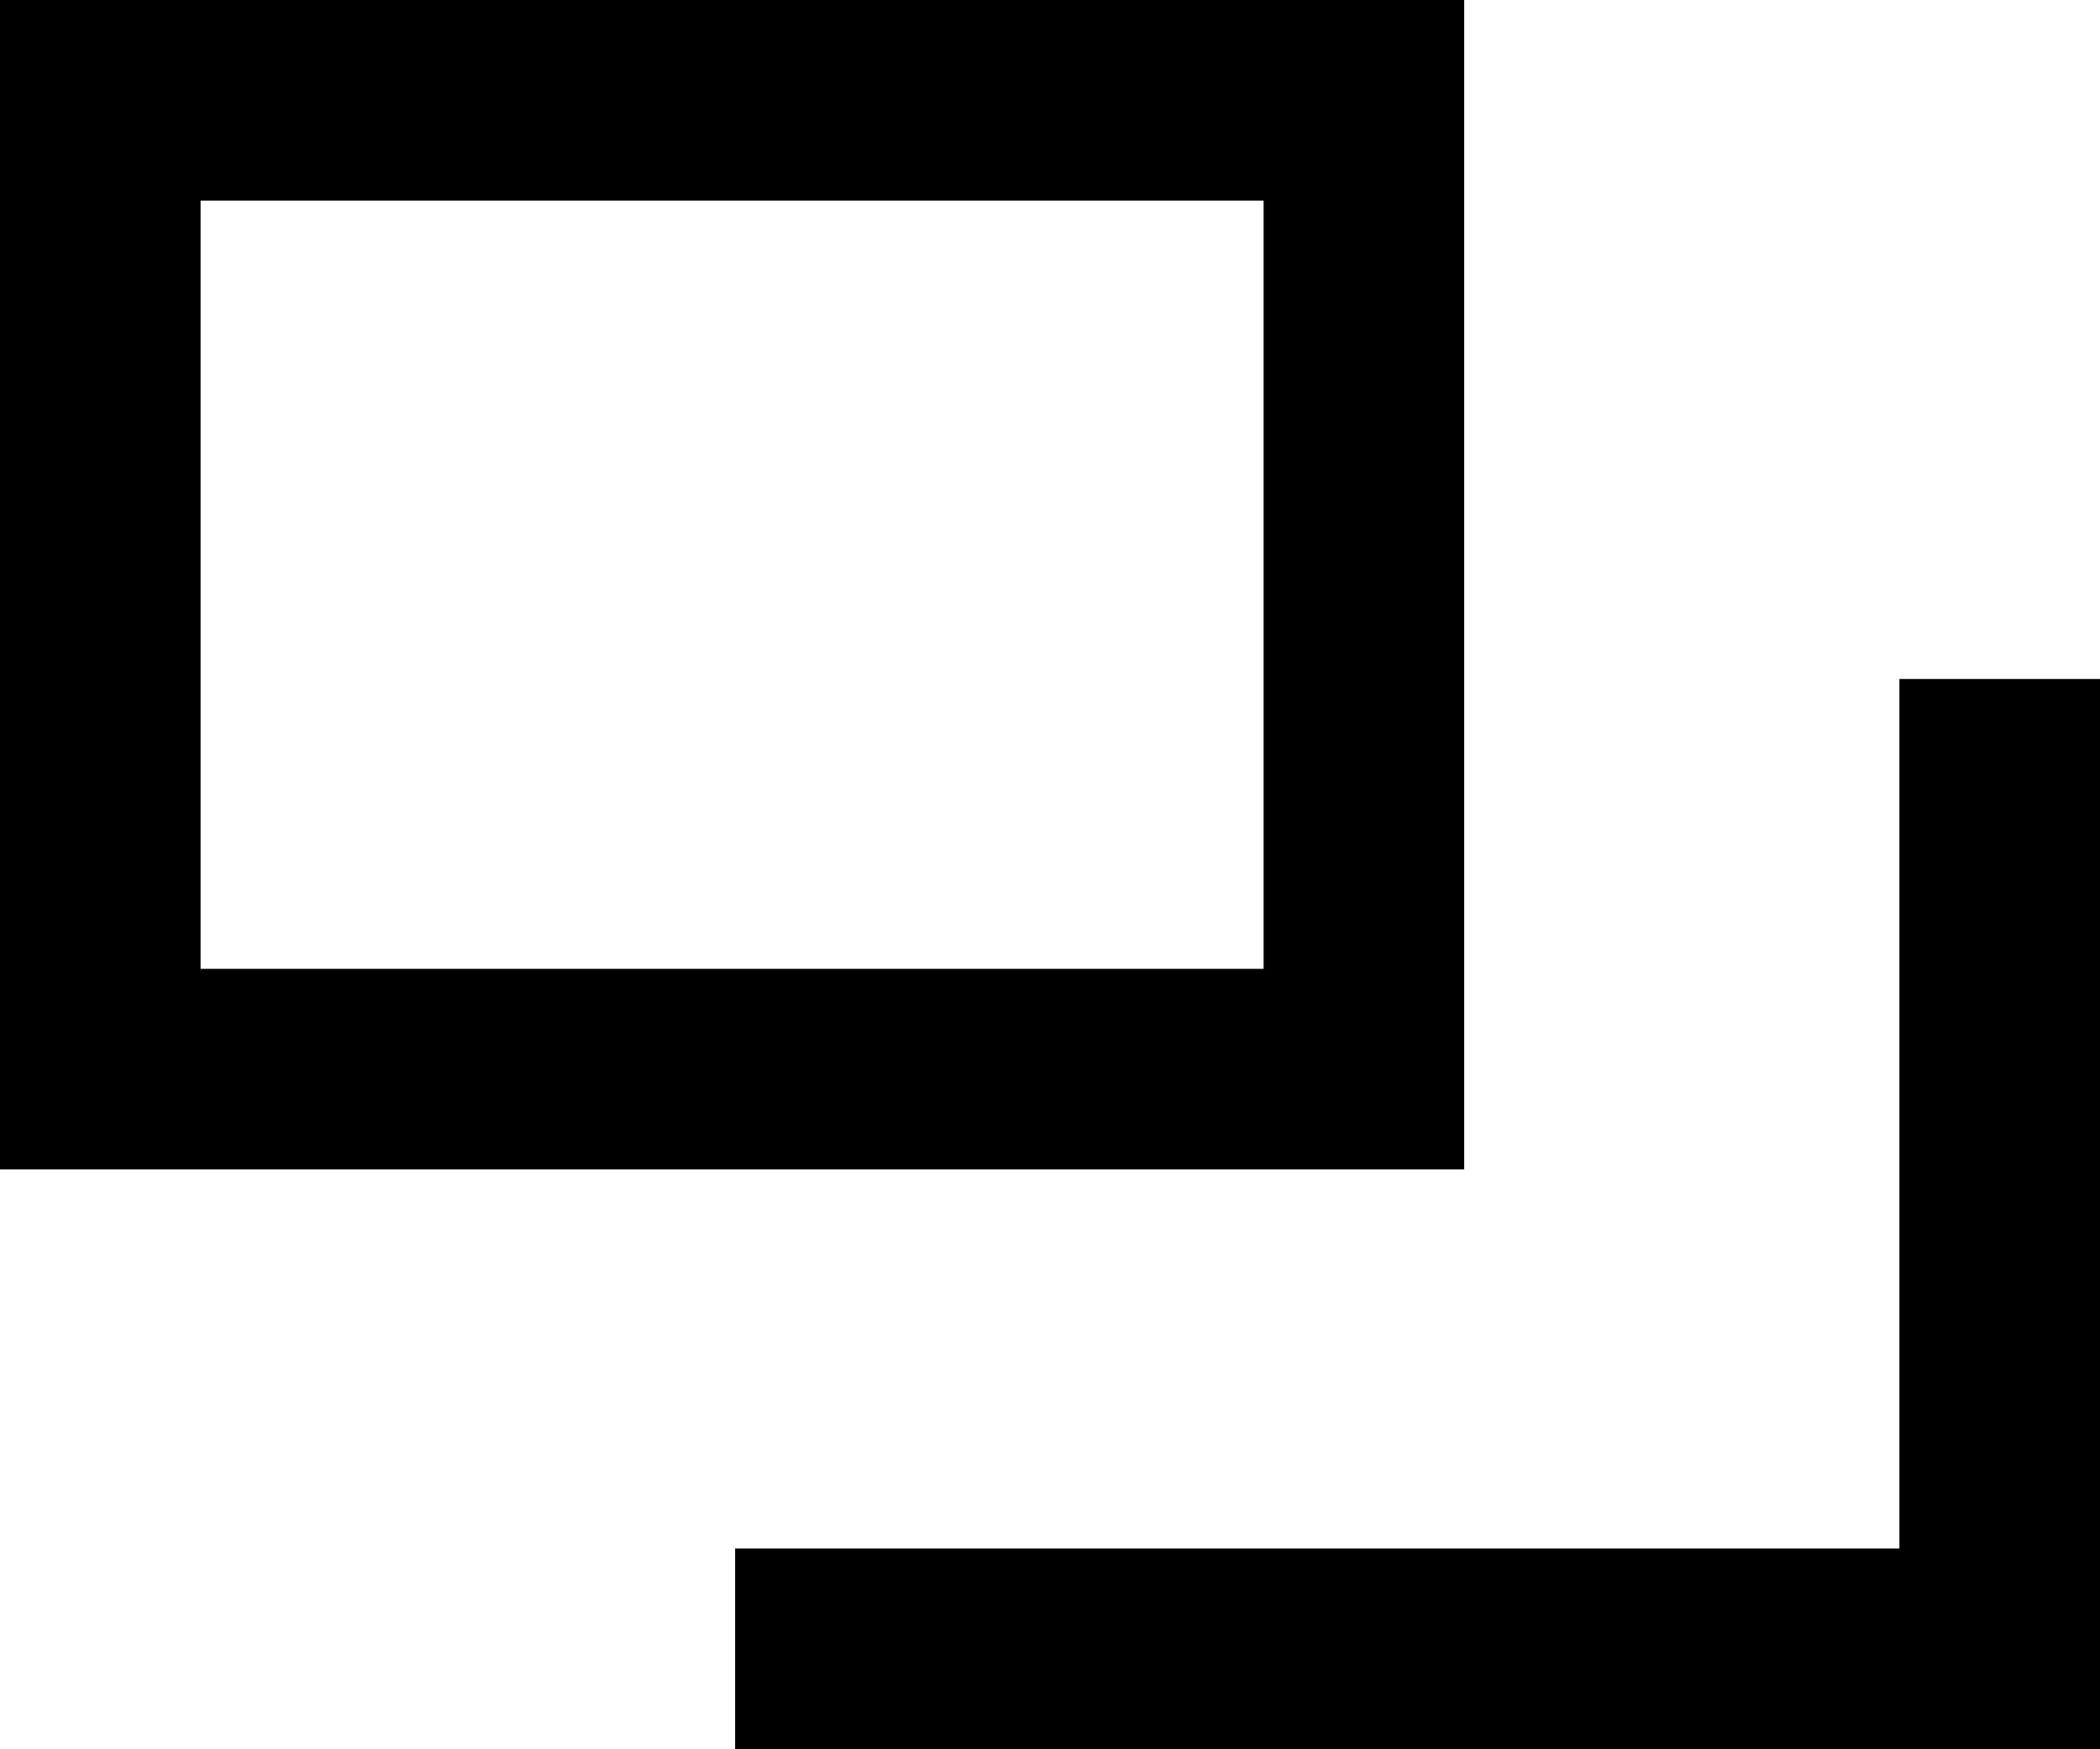
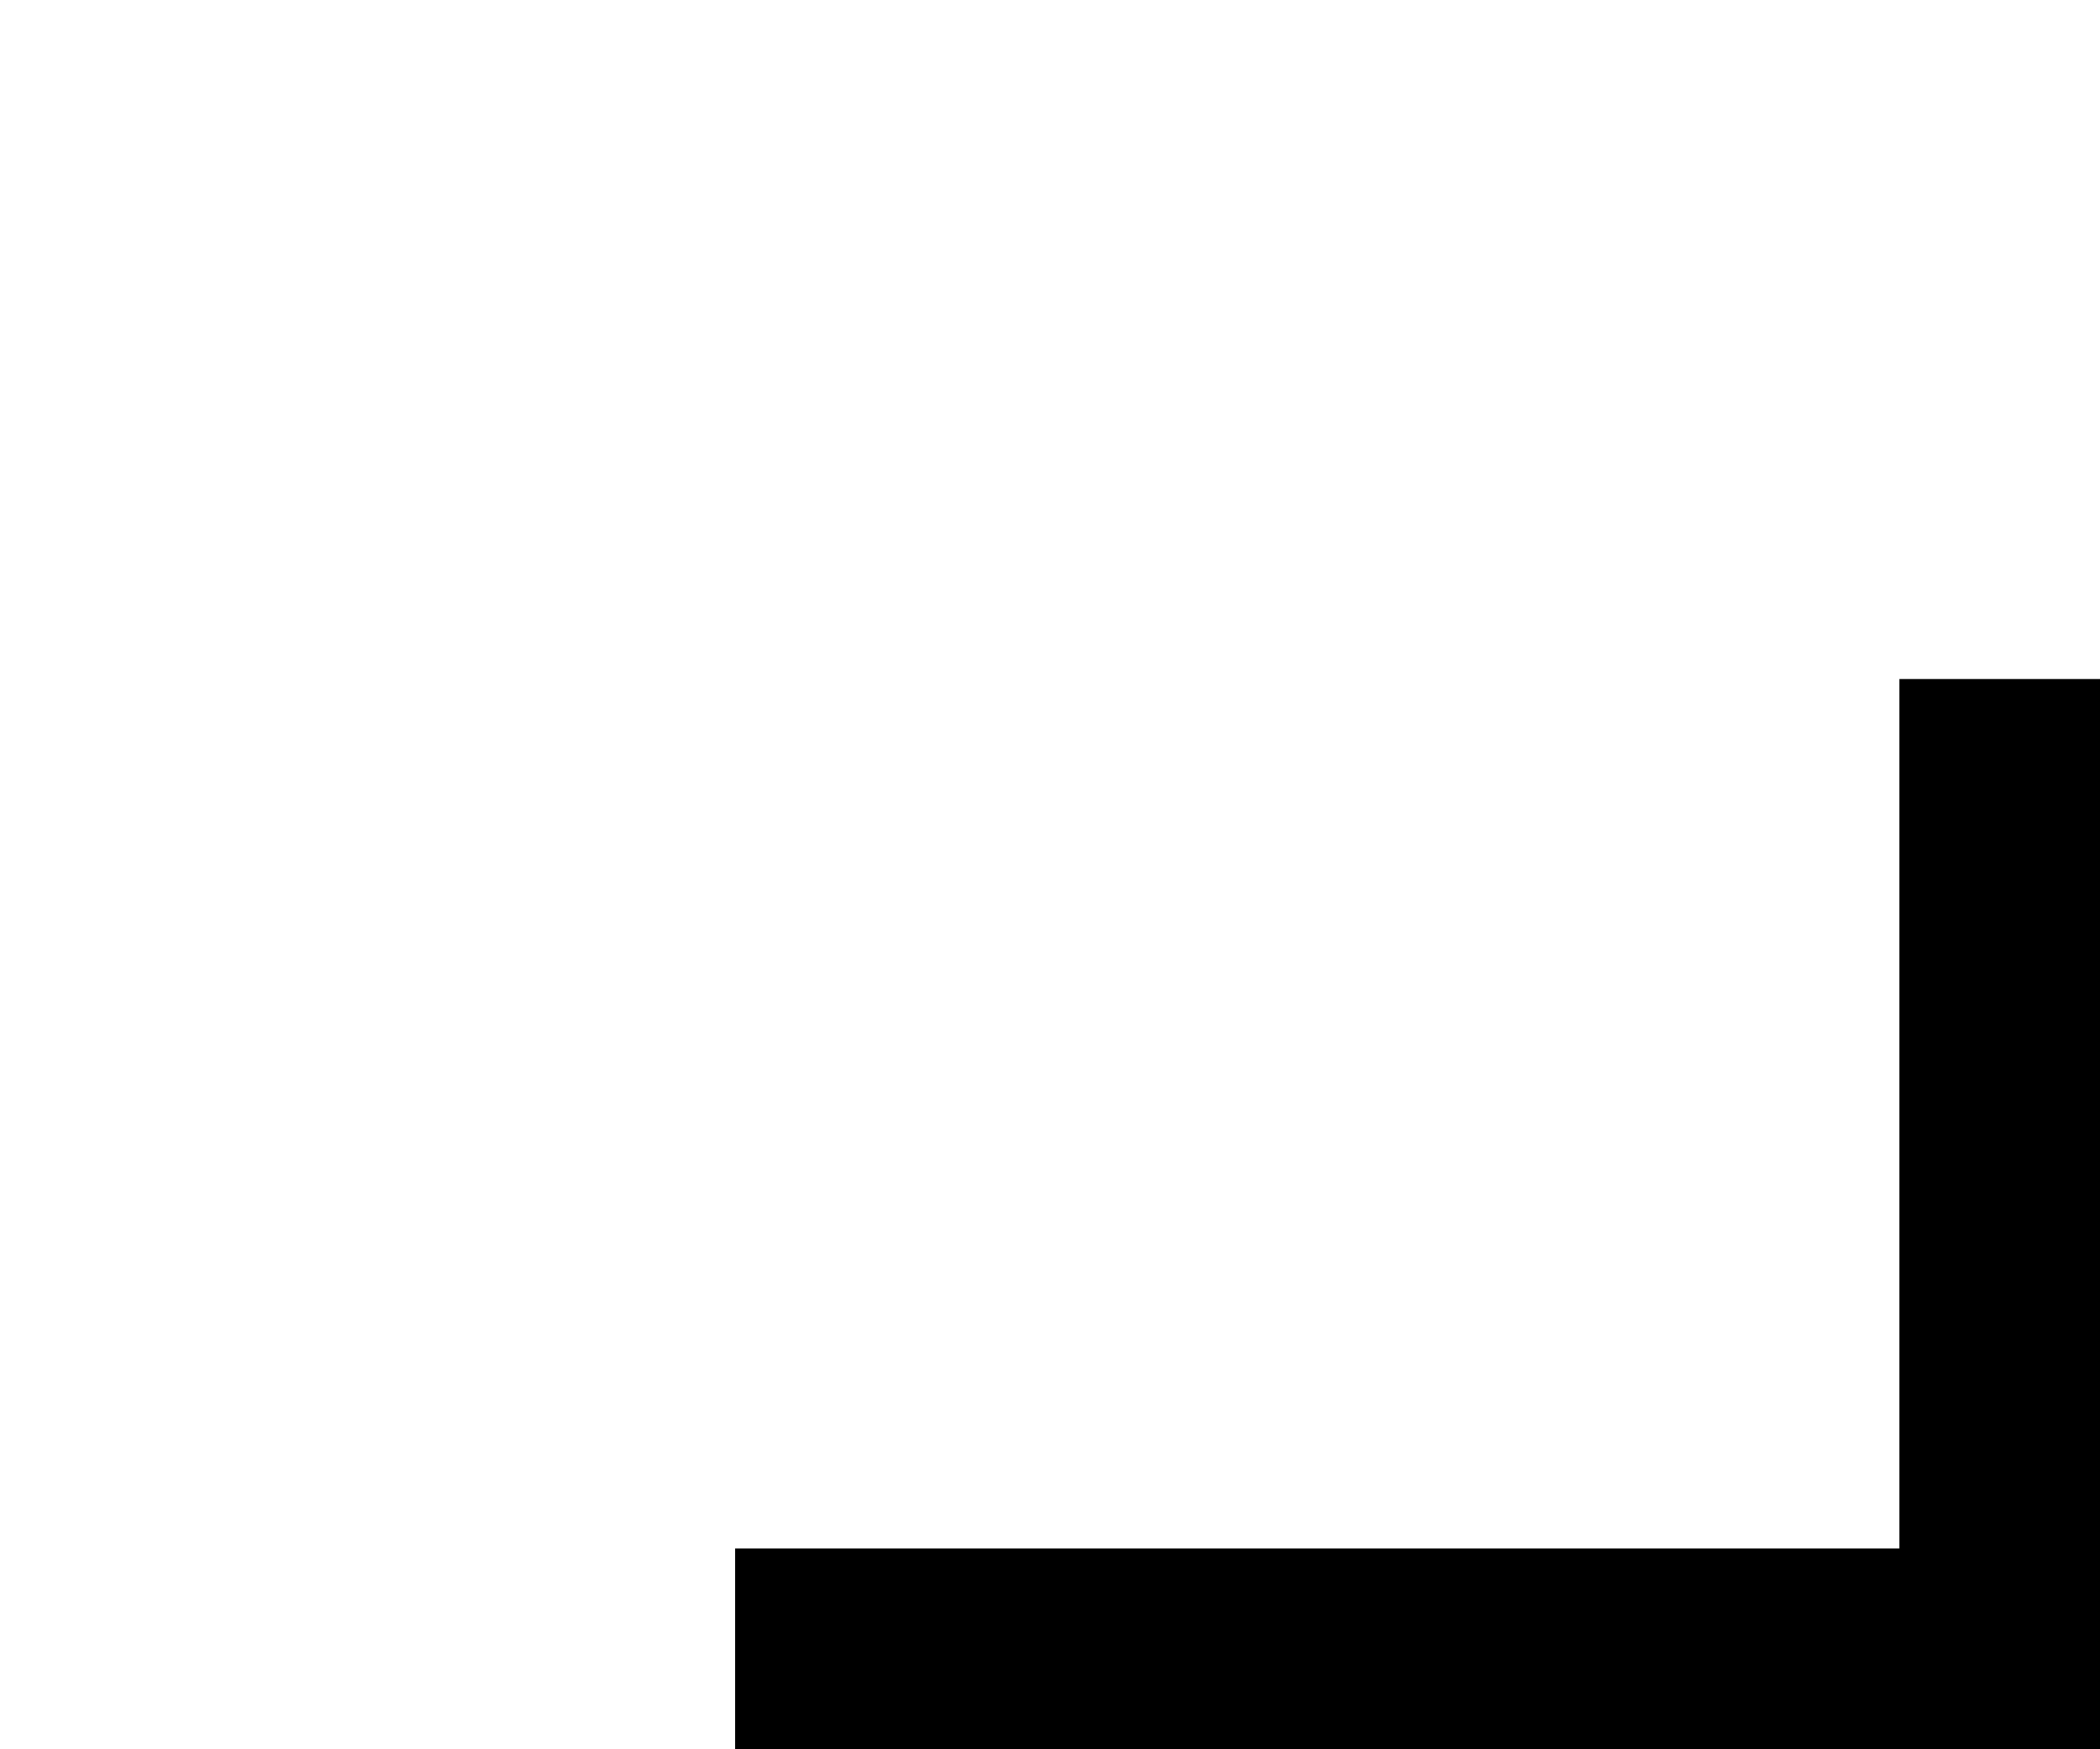
<svg xmlns="http://www.w3.org/2000/svg" viewBox="0 0 20.94 17.44">
  <defs>
    <style>.cls-1{fill:none;stroke:#000;stroke-miterlimit:10;stroke-width:2px;}</style>
  </defs>
  <g id="レイヤー_2" data-name="レイヤー 2">
    <g id="News_IchinoseNewsのコピー">
-       <rect class="cls-1" x="1" y="1" width="12.6" height="9.66" />
      <polyline class="cls-1" points="19.94 6.77 19.94 16.44 7.33 16.44" />
    </g>
  </g>
</svg>